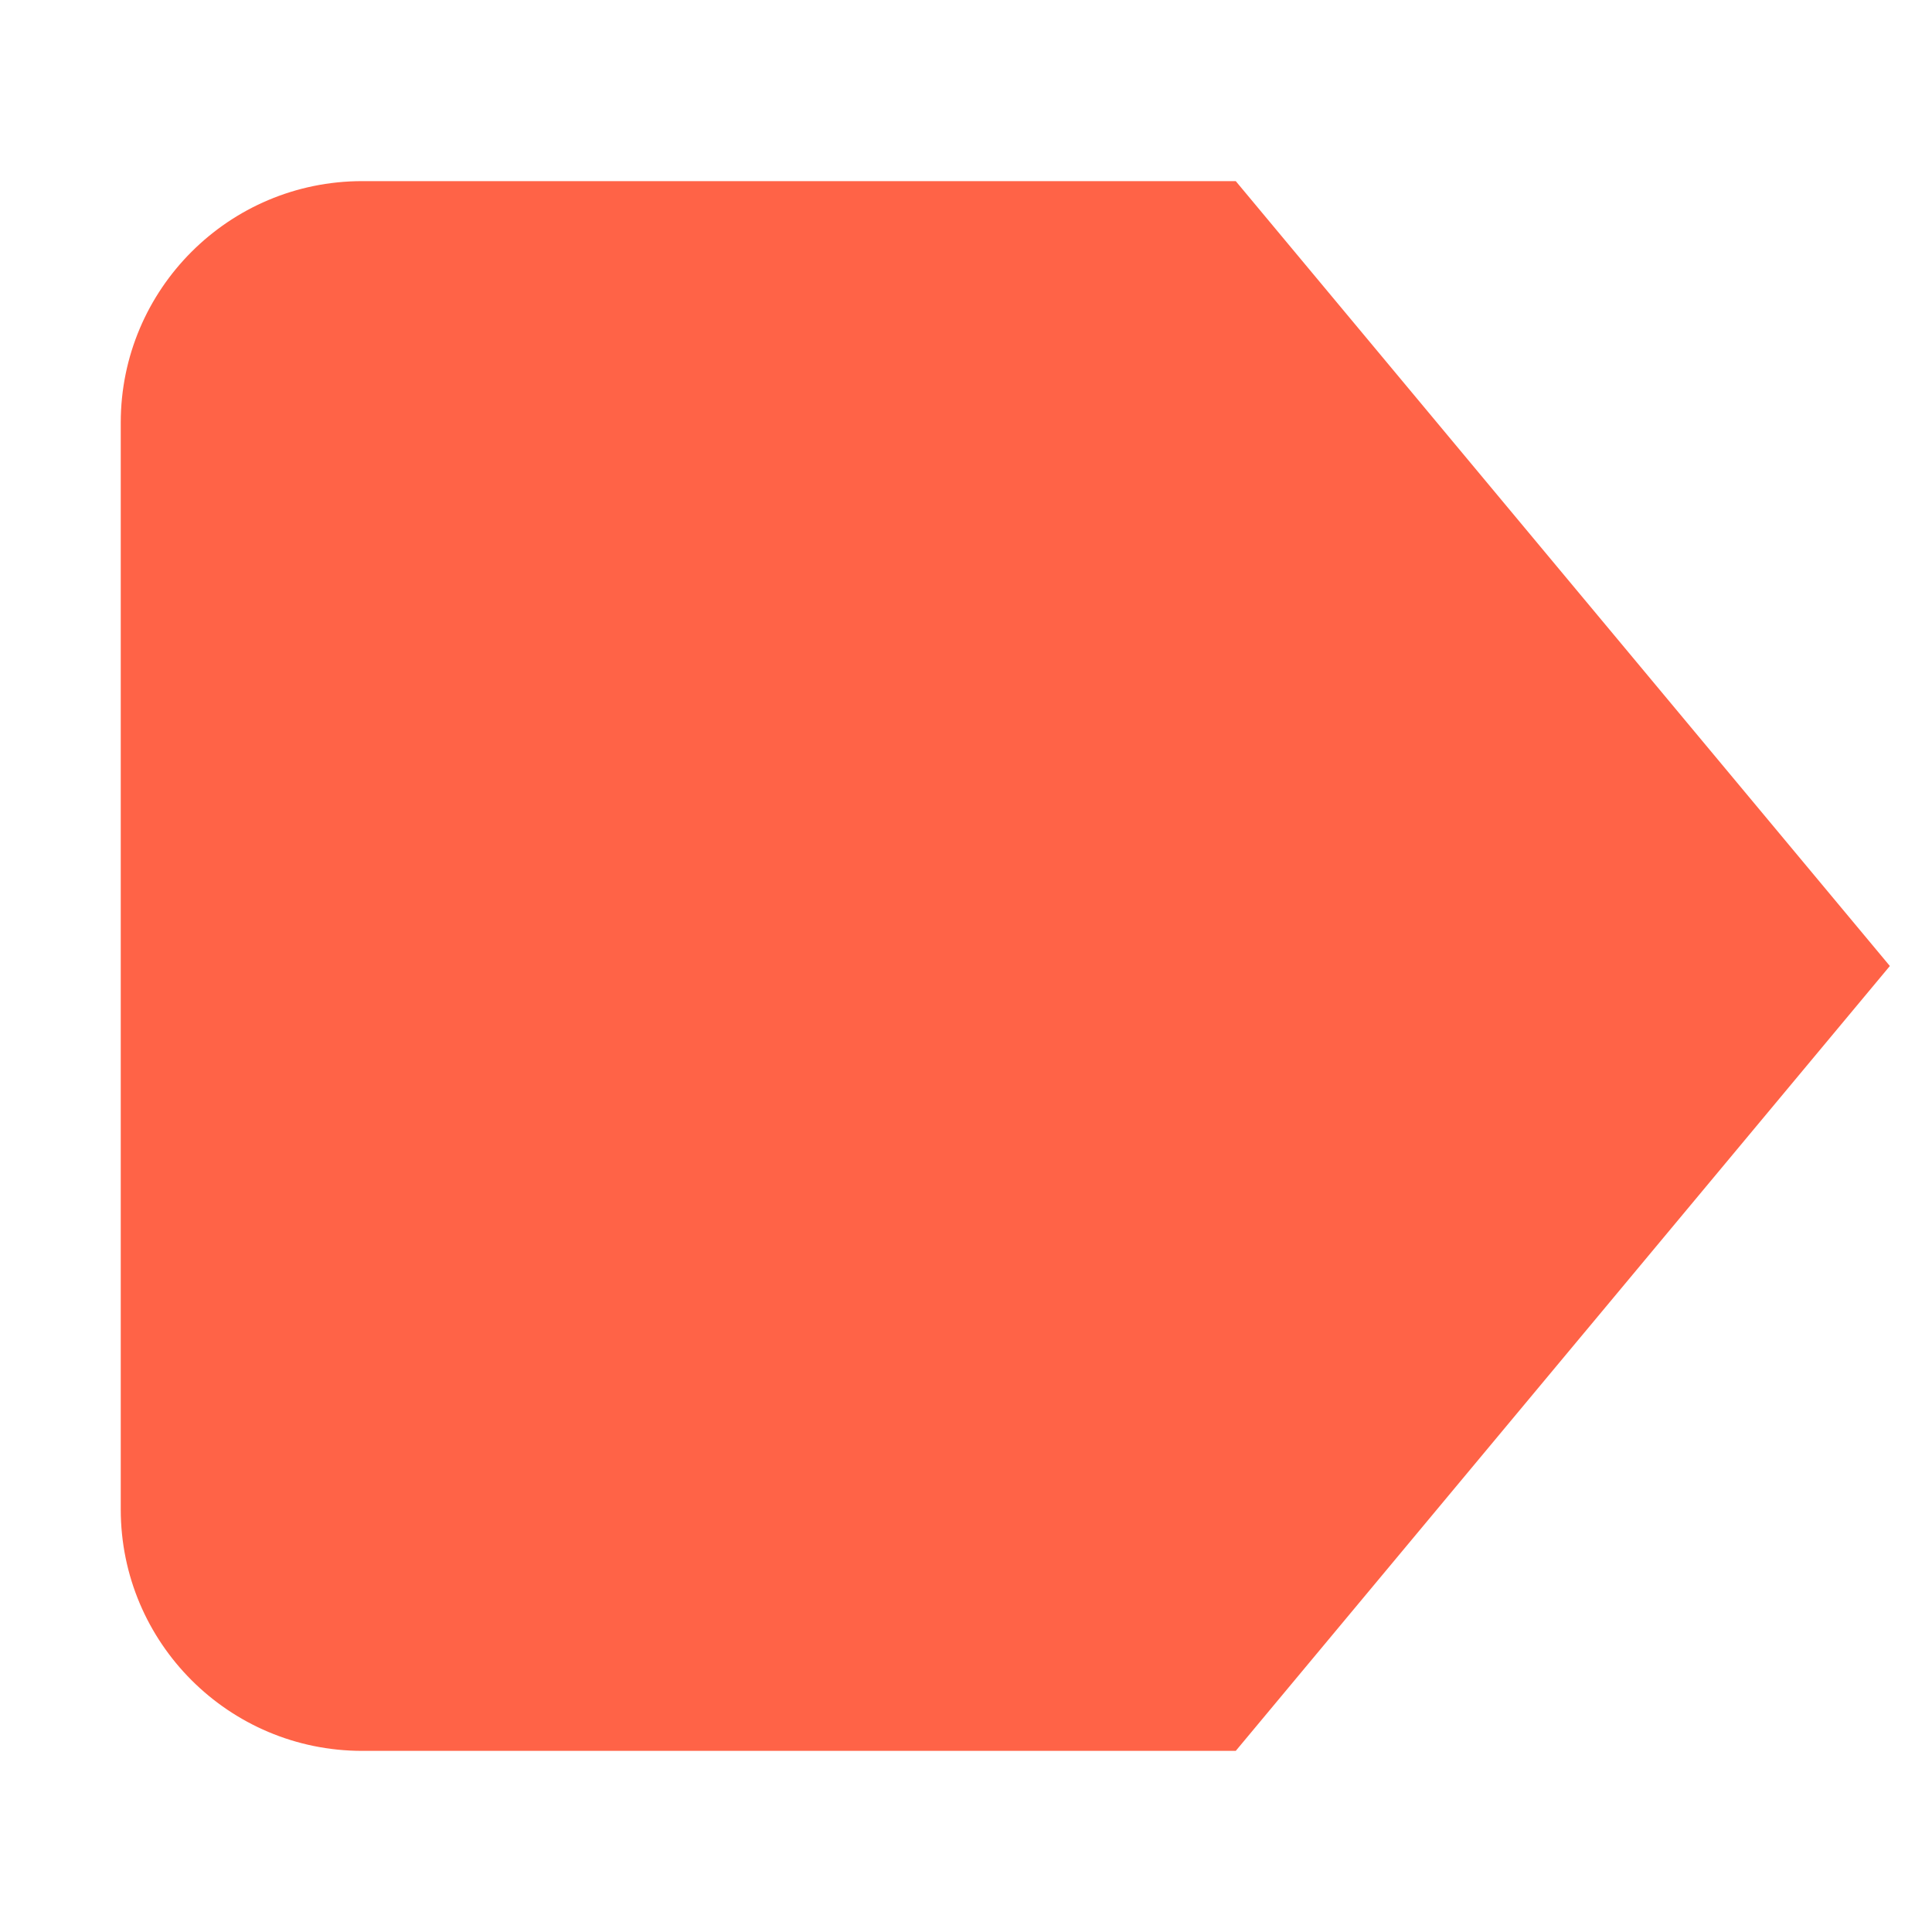
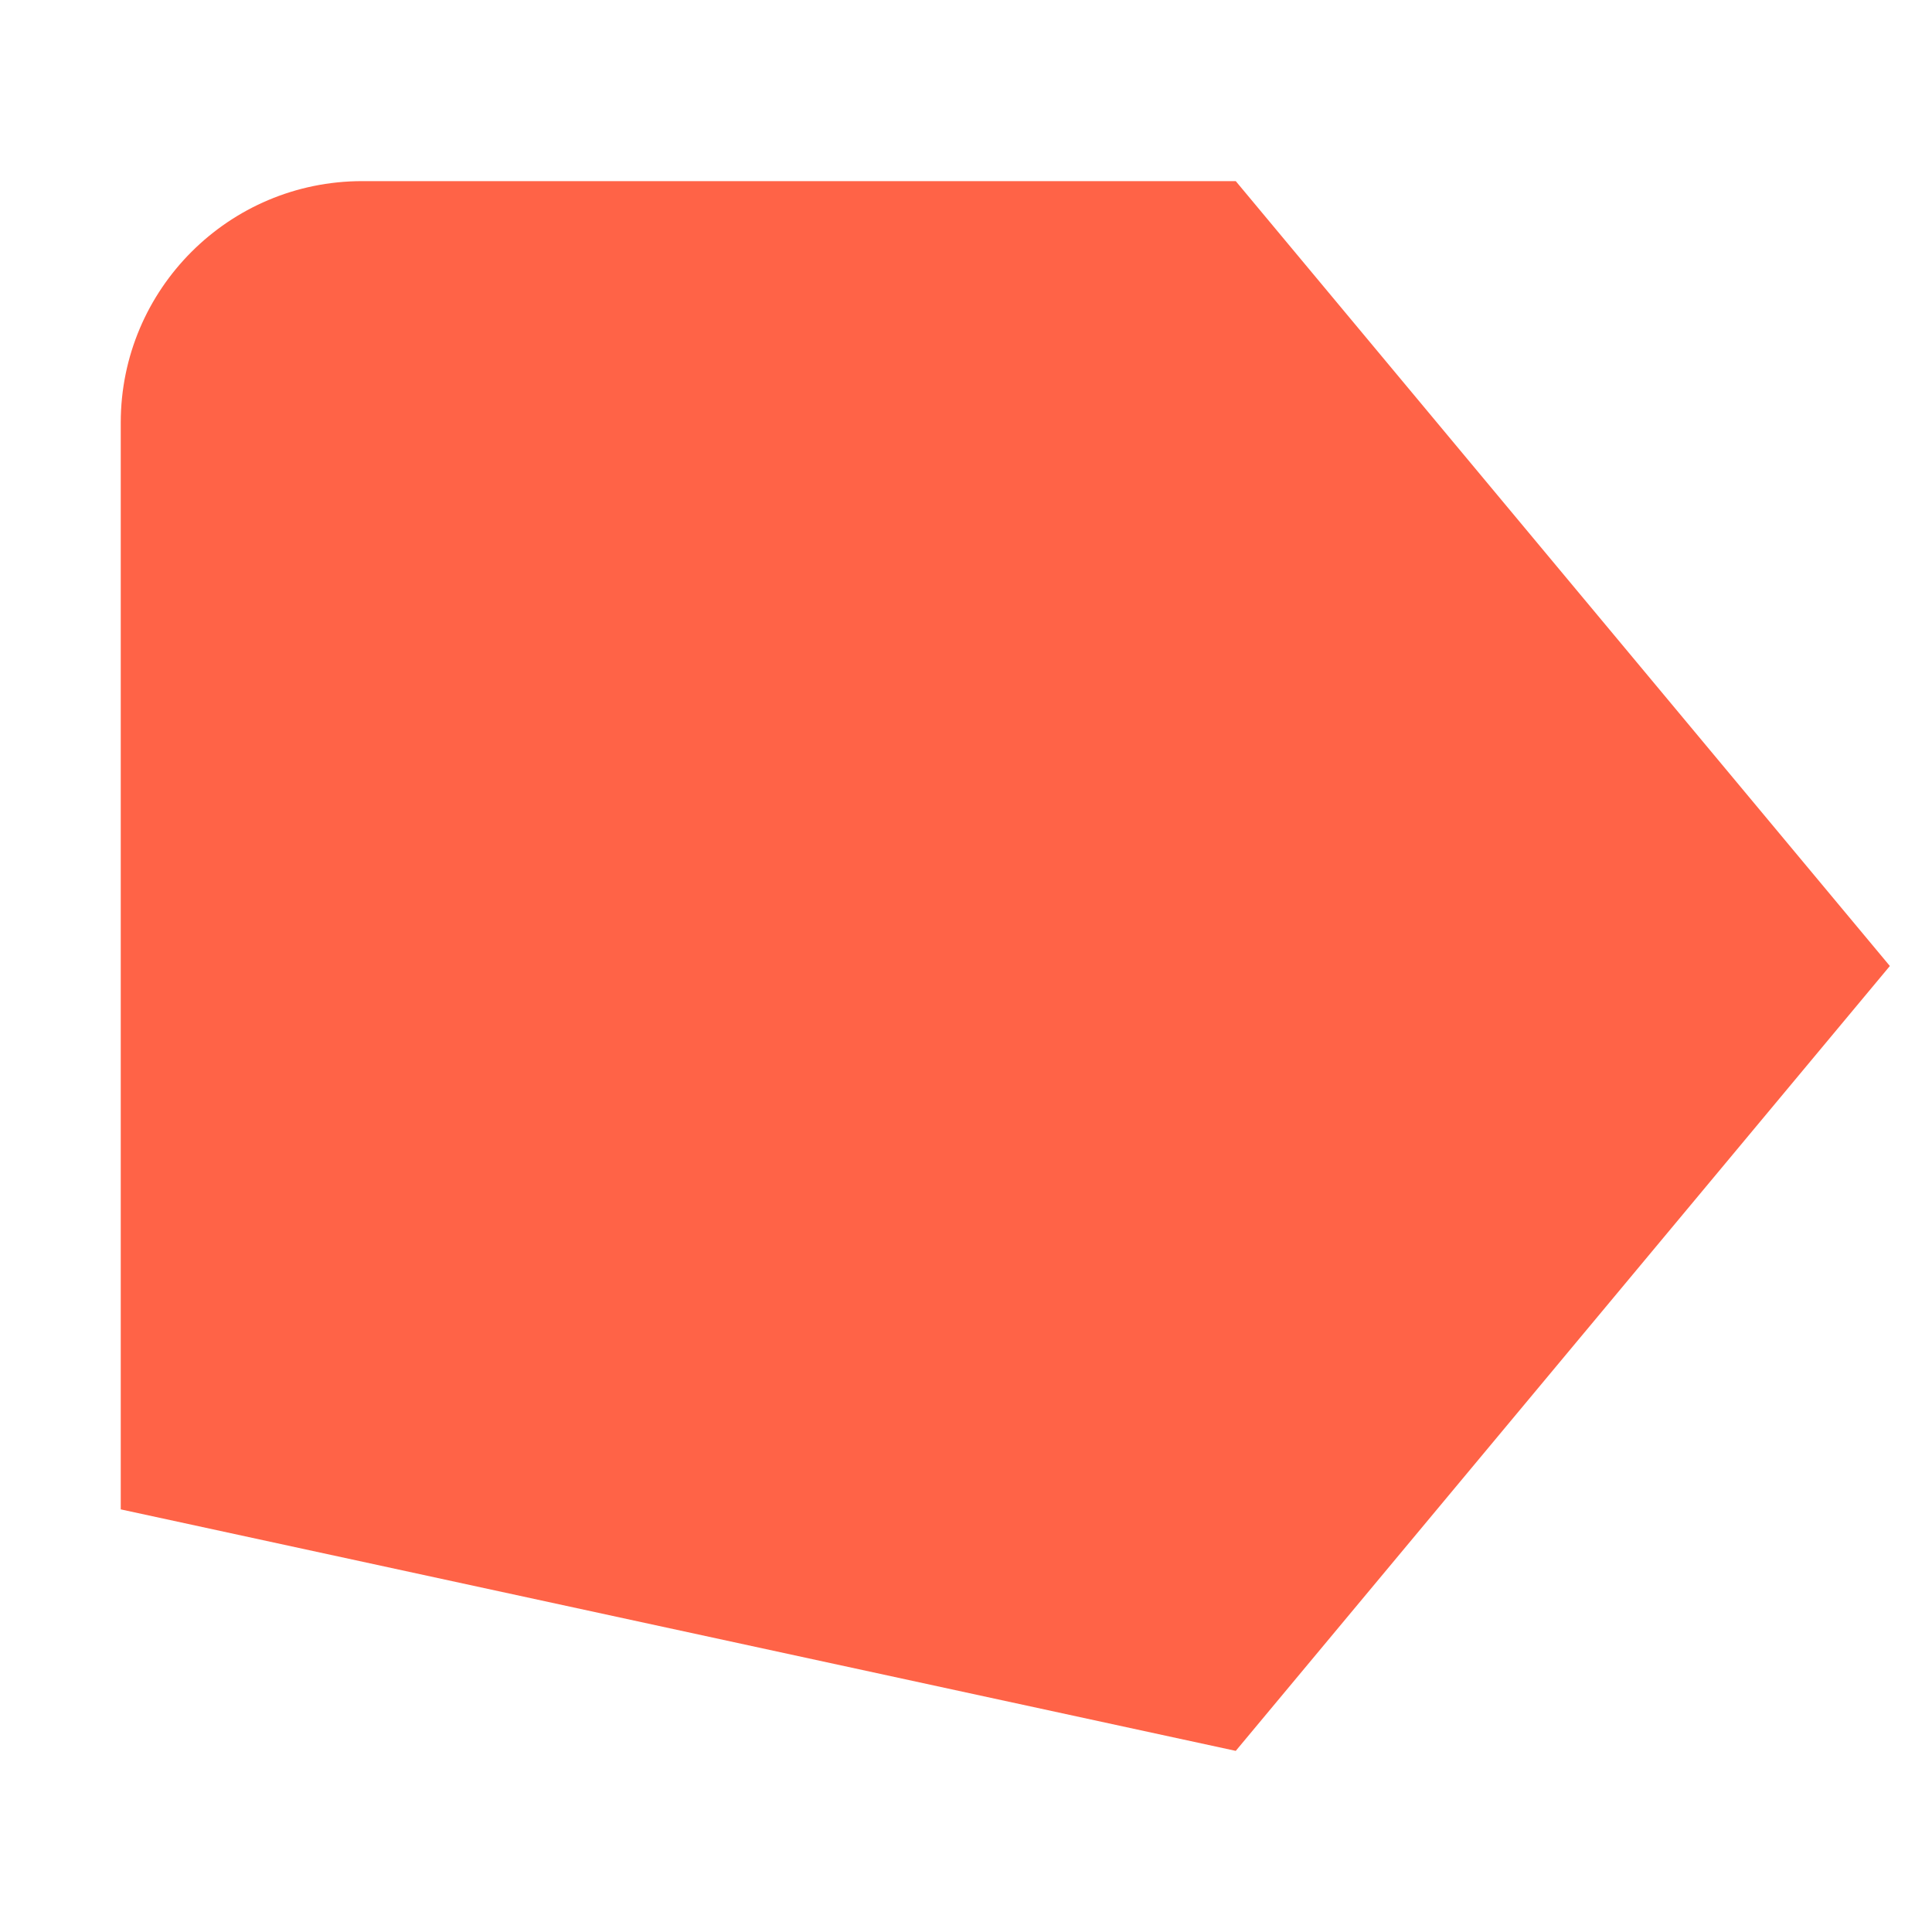
<svg xmlns="http://www.w3.org/2000/svg" height="32" width="32" viewBox="0 0 32 32">
  <title>32 delete right 2</title>
  <g fill="#FF6347" class="nc-icon-wrapper">
-     <path fill-rule="evenodd" clip-rule="evenodd" d="M31.302 16L20.468 3L6 3C3.791 3 2 4.791 2 7L2 25C2 27.209 3.791 29 6 29L20.468 29L31.302 16Z" fill="#FF6347" />
+     <path fill-rule="evenodd" clip-rule="evenodd" d="M31.302 16L20.468 3L6 3C3.791 3 2 4.791 2 7L2 25L20.468 29L31.302 16Z" fill="#FF6347" />
  </g>
</svg>